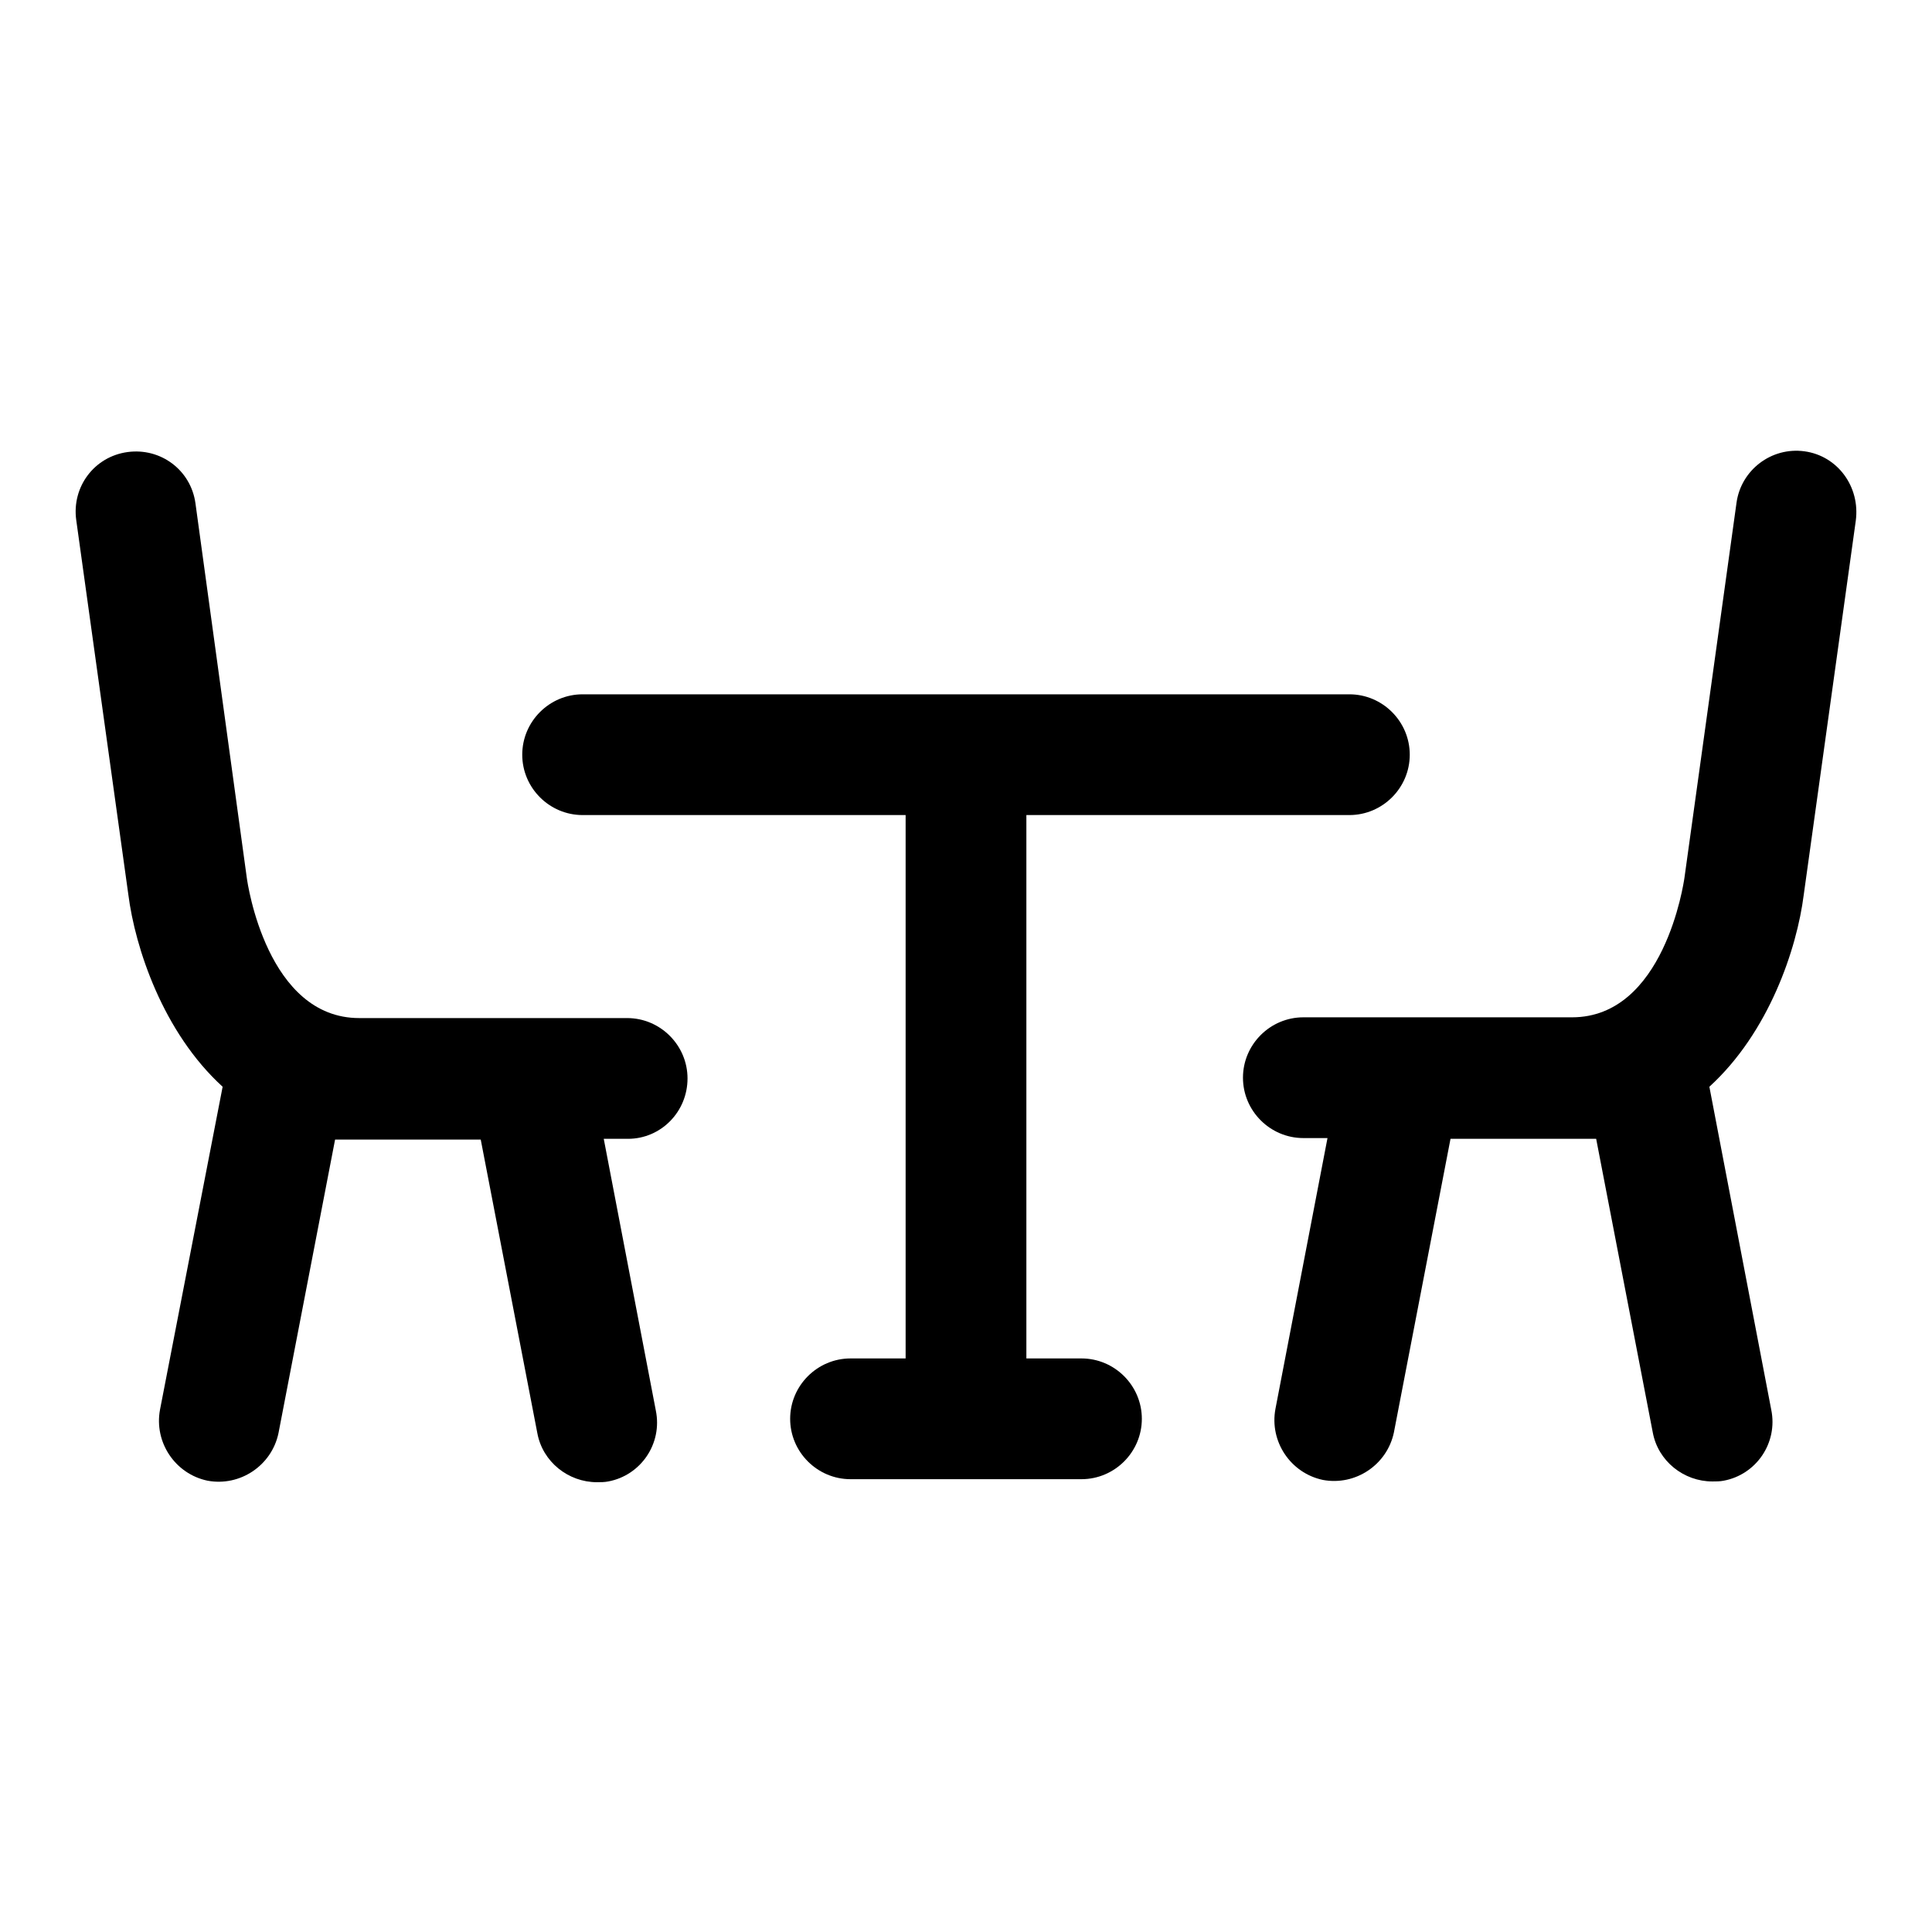
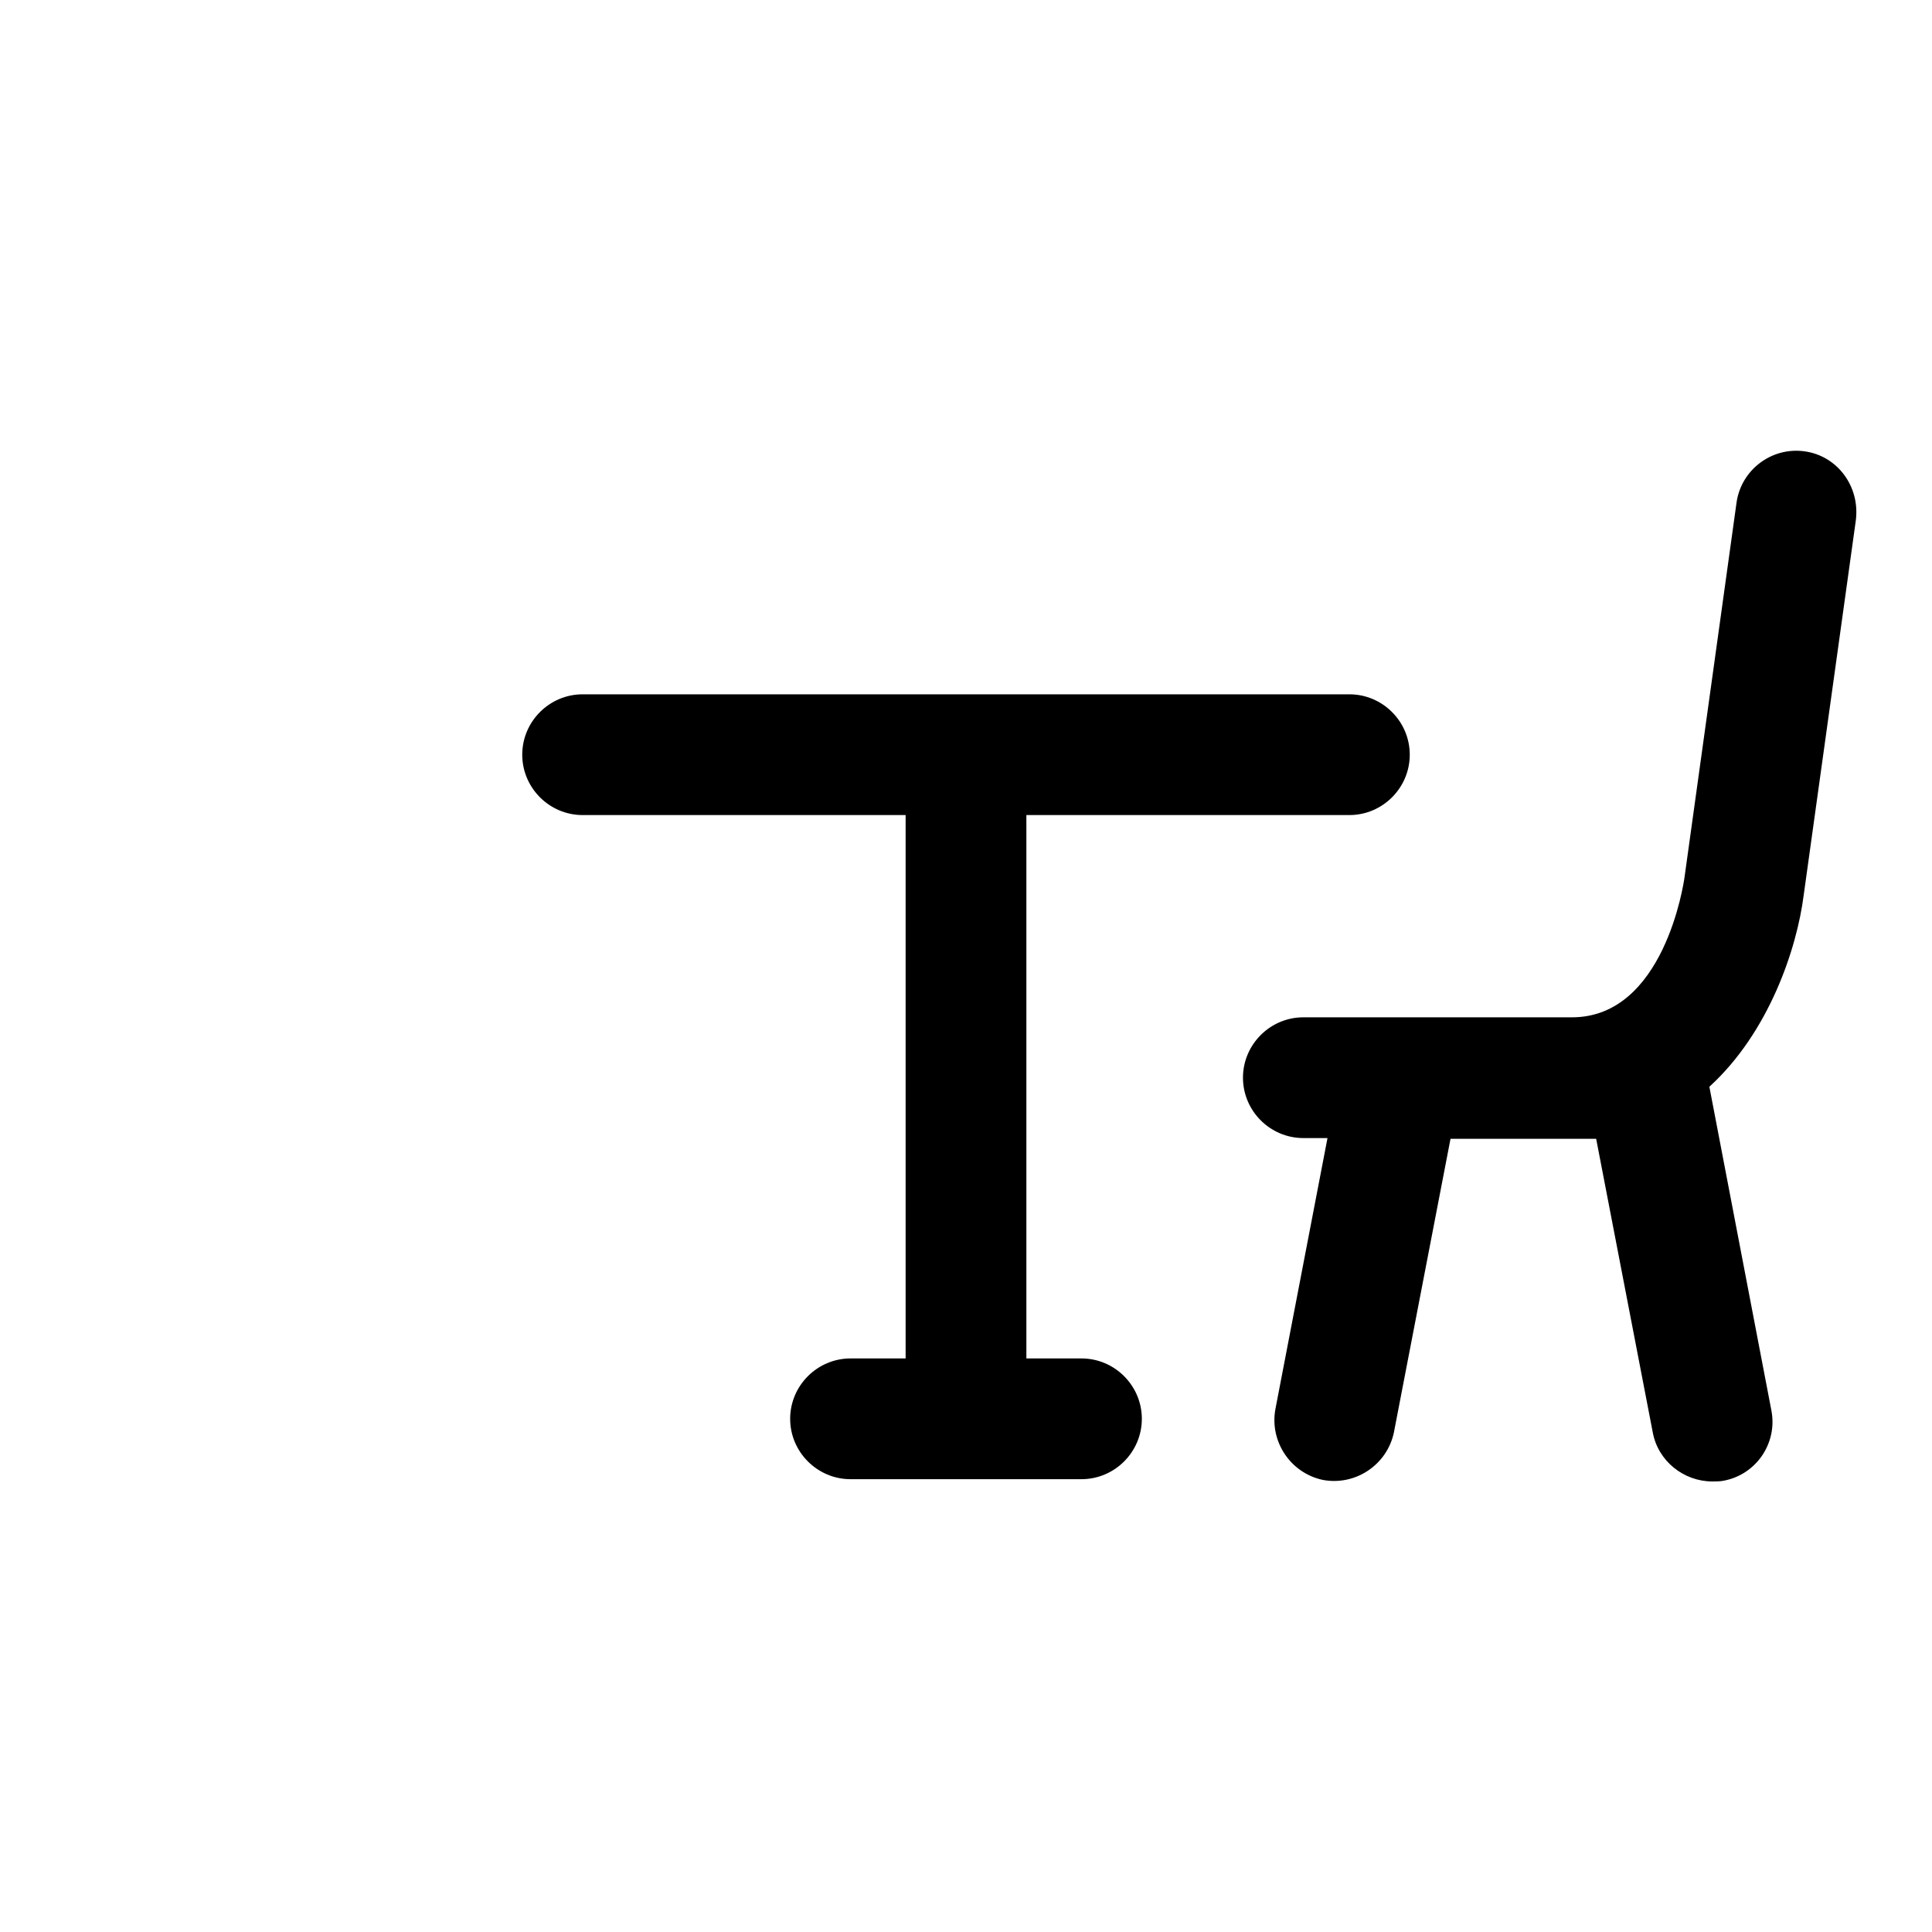
<svg xmlns="http://www.w3.org/2000/svg" version="1.1" x="0px" y="0px" viewBox="0 0 256 256" enable-background="new 0 0 256 256" xml:space="preserve">
  <g>
    <g>
      <g>
        <g>
          <path fill="#000000" d="M143.3,180H136v-72h42.8c4.4,0,8-3.6,8-8s-3.6-8-8-8H77.2c-4.4,0-8,3.6-8,8s3.6,8,8,8H120v72h-7.3c-4.4,0-8,3.6-8,8c0,4.4,3.6,8,8,8h30.6c4.4,0,8-3.6,8-8C151.3,183.6,147.7,180,143.3,180z" />
-           <path fill="#000000" d="M91.1,142.9c0-4.4-3.6-8-8-8H70.3H47.6c-12.2,0-14.8-17.8-14.9-18.6l-6.8-49.6c-0.6-4.4-4.6-7.4-9-6.8c-4.4,0.6-7.4,4.6-6.8,9l6.9,49.6c0.9,7.1,4.6,18.3,12.5,25.5l-8.3,42.8c-0.8,4.3,2,8.5,6.3,9.4c4.3,0.8,8.5-2,9.4-6.3l7.5-38.9h19.3l7.5,38.9c0.7,3.8,4.1,6.5,7.9,6.5c0.5,0,1,0,1.5-0.1c4.3-0.8,7.2-5,6.3-9.4L80,150.9h3.2C87.6,150.9,91.1,147.3,91.1,142.9z" />
          <path fill="#000000" d="M239.1,59.8c-4.4-0.6-8.4,2.5-9,6.8l-6.9,49.7c-0.1,0.7-2.7,18.5-14.9,18.5h-22.7h-12.9c-4.4,0-8,3.6-8,8s3.6,8,8,8h3.2l-6.9,35.9c-0.8,4.3,2,8.5,6.3,9.4c4.3,0.8,8.5-2,9.4-6.3l7.5-38.9h19.3l7.5,38.9c0.7,3.8,4.1,6.5,7.9,6.5c0.5,0,1,0,1.5-0.1c4.3-0.8,7.2-5,6.3-9.4l-8.2-42.8c7.9-7.2,11.6-18.3,12.5-25.4l6.9-49.6C246.5,64.5,243.5,60.4,239.1,59.8z" />
        </g>
      </g>
      <g />
      <g />
      <g />
      <g />
      <g />
      <g />
      <g />
      <g />
      <g />
      <g />
      <g />
      <g />
      <g />
      <g />
      <g />
    </g>
  </g>
</svg>